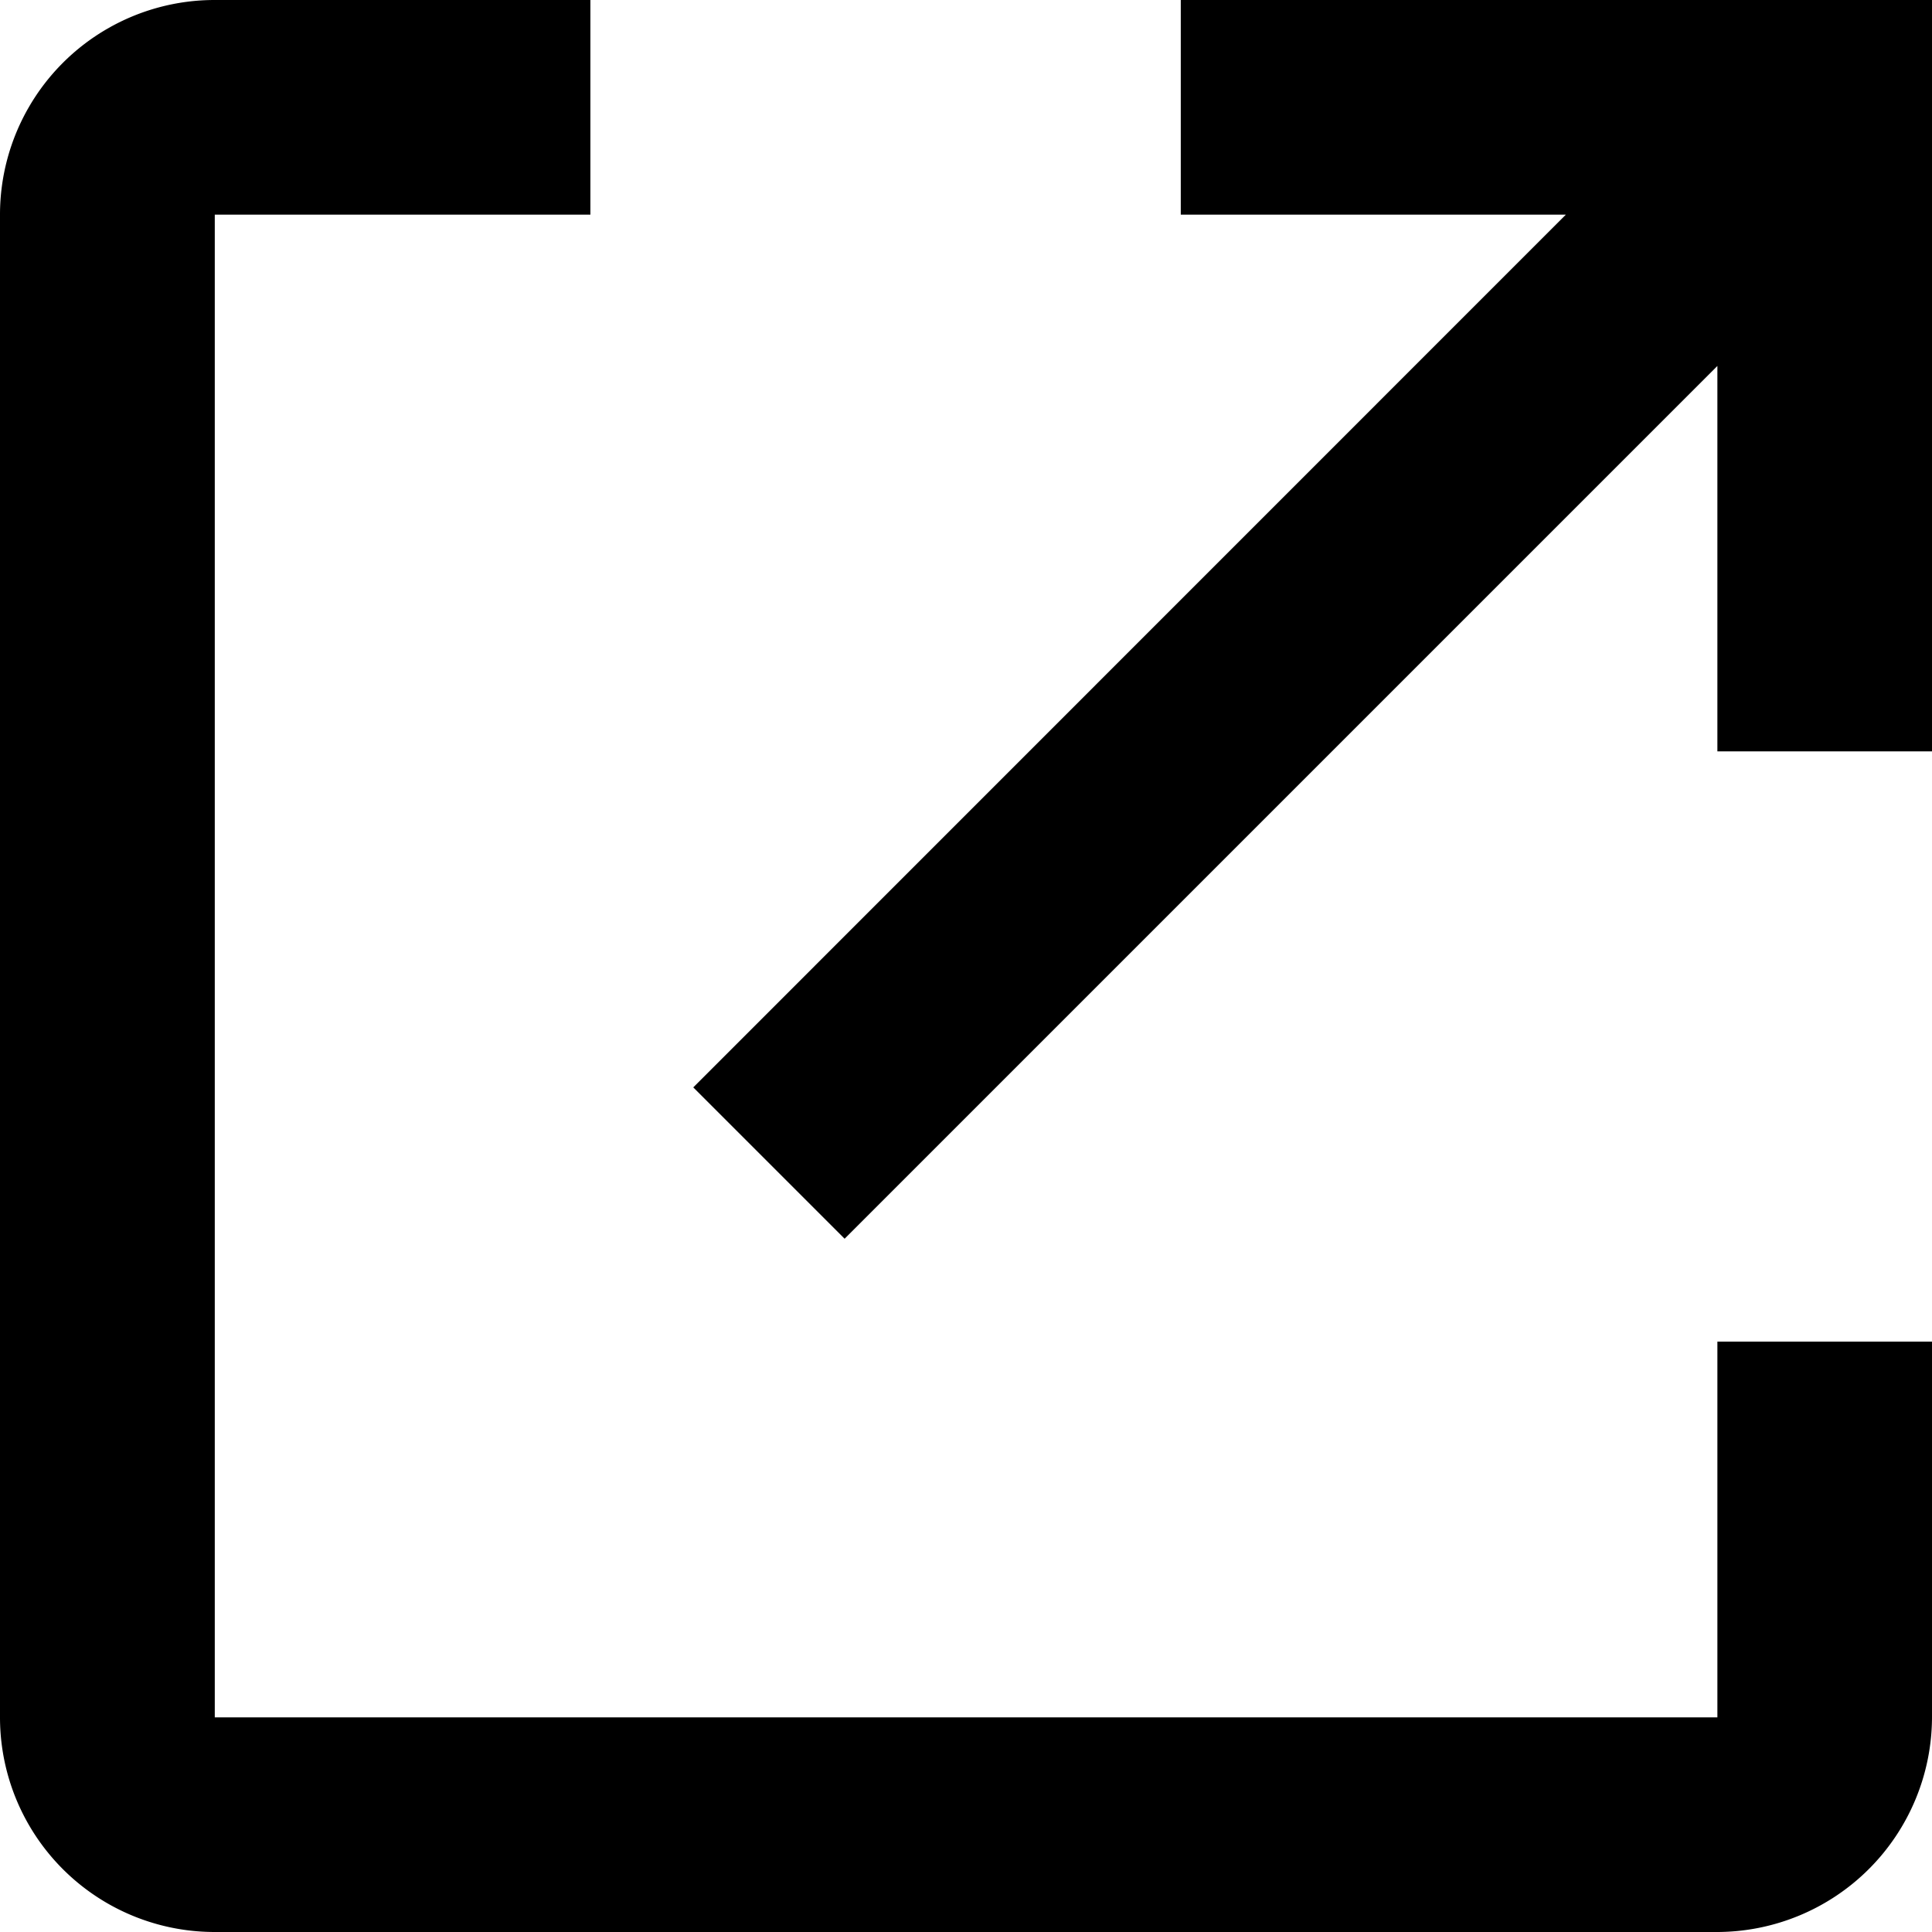
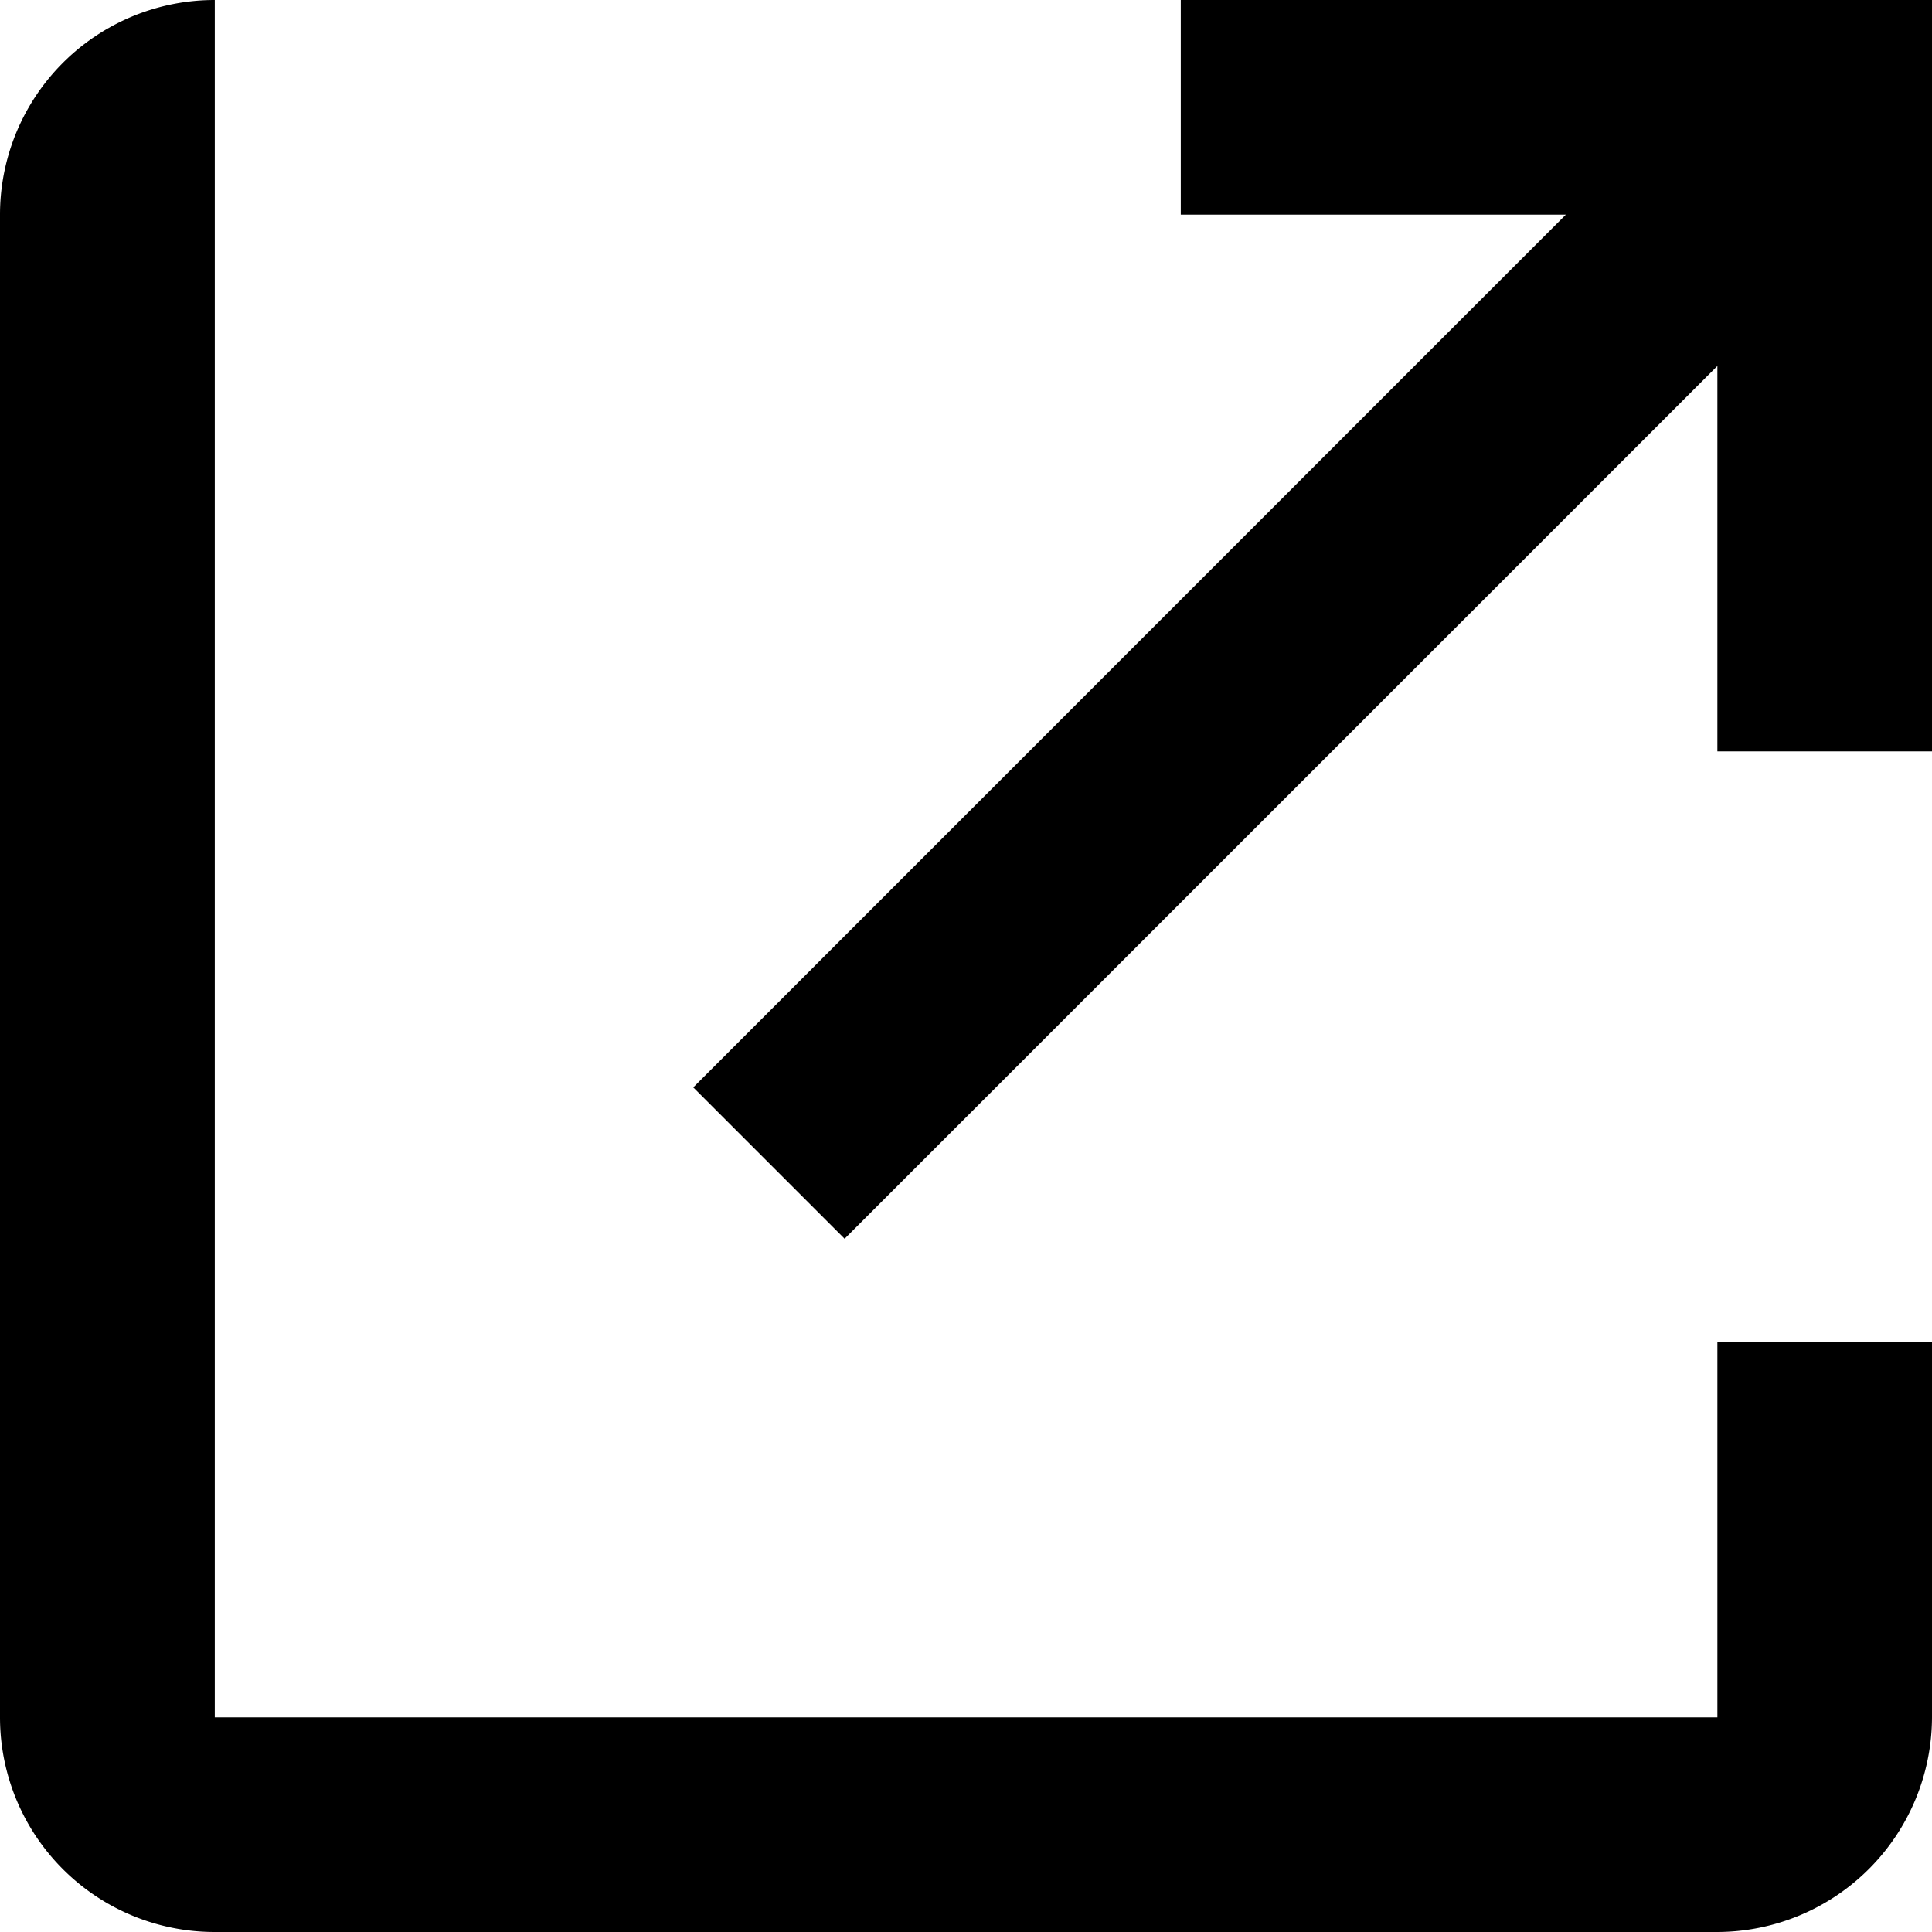
<svg xmlns="http://www.w3.org/2000/svg" id="Icon_launch_blue" width="12" height="12" viewBox="0 0 12 12">
-   <path id="Path_1819" data-name="Path 1819" d="M14.641,19.68H5.308V10.346H7.641V9.013H5.308a1.333,1.333,0,0,0-1.334,1.333V19.68a1.333,1.333,0,0,0,1.334,1.333h9.333a1.337,1.337,0,0,0,1.333-1.333V17.346H14.641ZM11.308,9.013v1.333H13.7L8.28,15.767l.94.94,5.421-5.421V13.68h1.333V9.013Z" transform="translate(-3.974 -9.013)" />
+   <path id="Path_1819" data-name="Path 1819" d="M14.641,19.68H5.308V10.346V9.013H5.308a1.333,1.333,0,0,0-1.334,1.333V19.68a1.333,1.333,0,0,0,1.334,1.333h9.333a1.337,1.337,0,0,0,1.333-1.333V17.346H14.641ZM11.308,9.013v1.333H13.7L8.28,15.767l.94.94,5.421-5.421V13.68h1.333V9.013Z" transform="translate(-3.974 -9.013)" />
</svg>